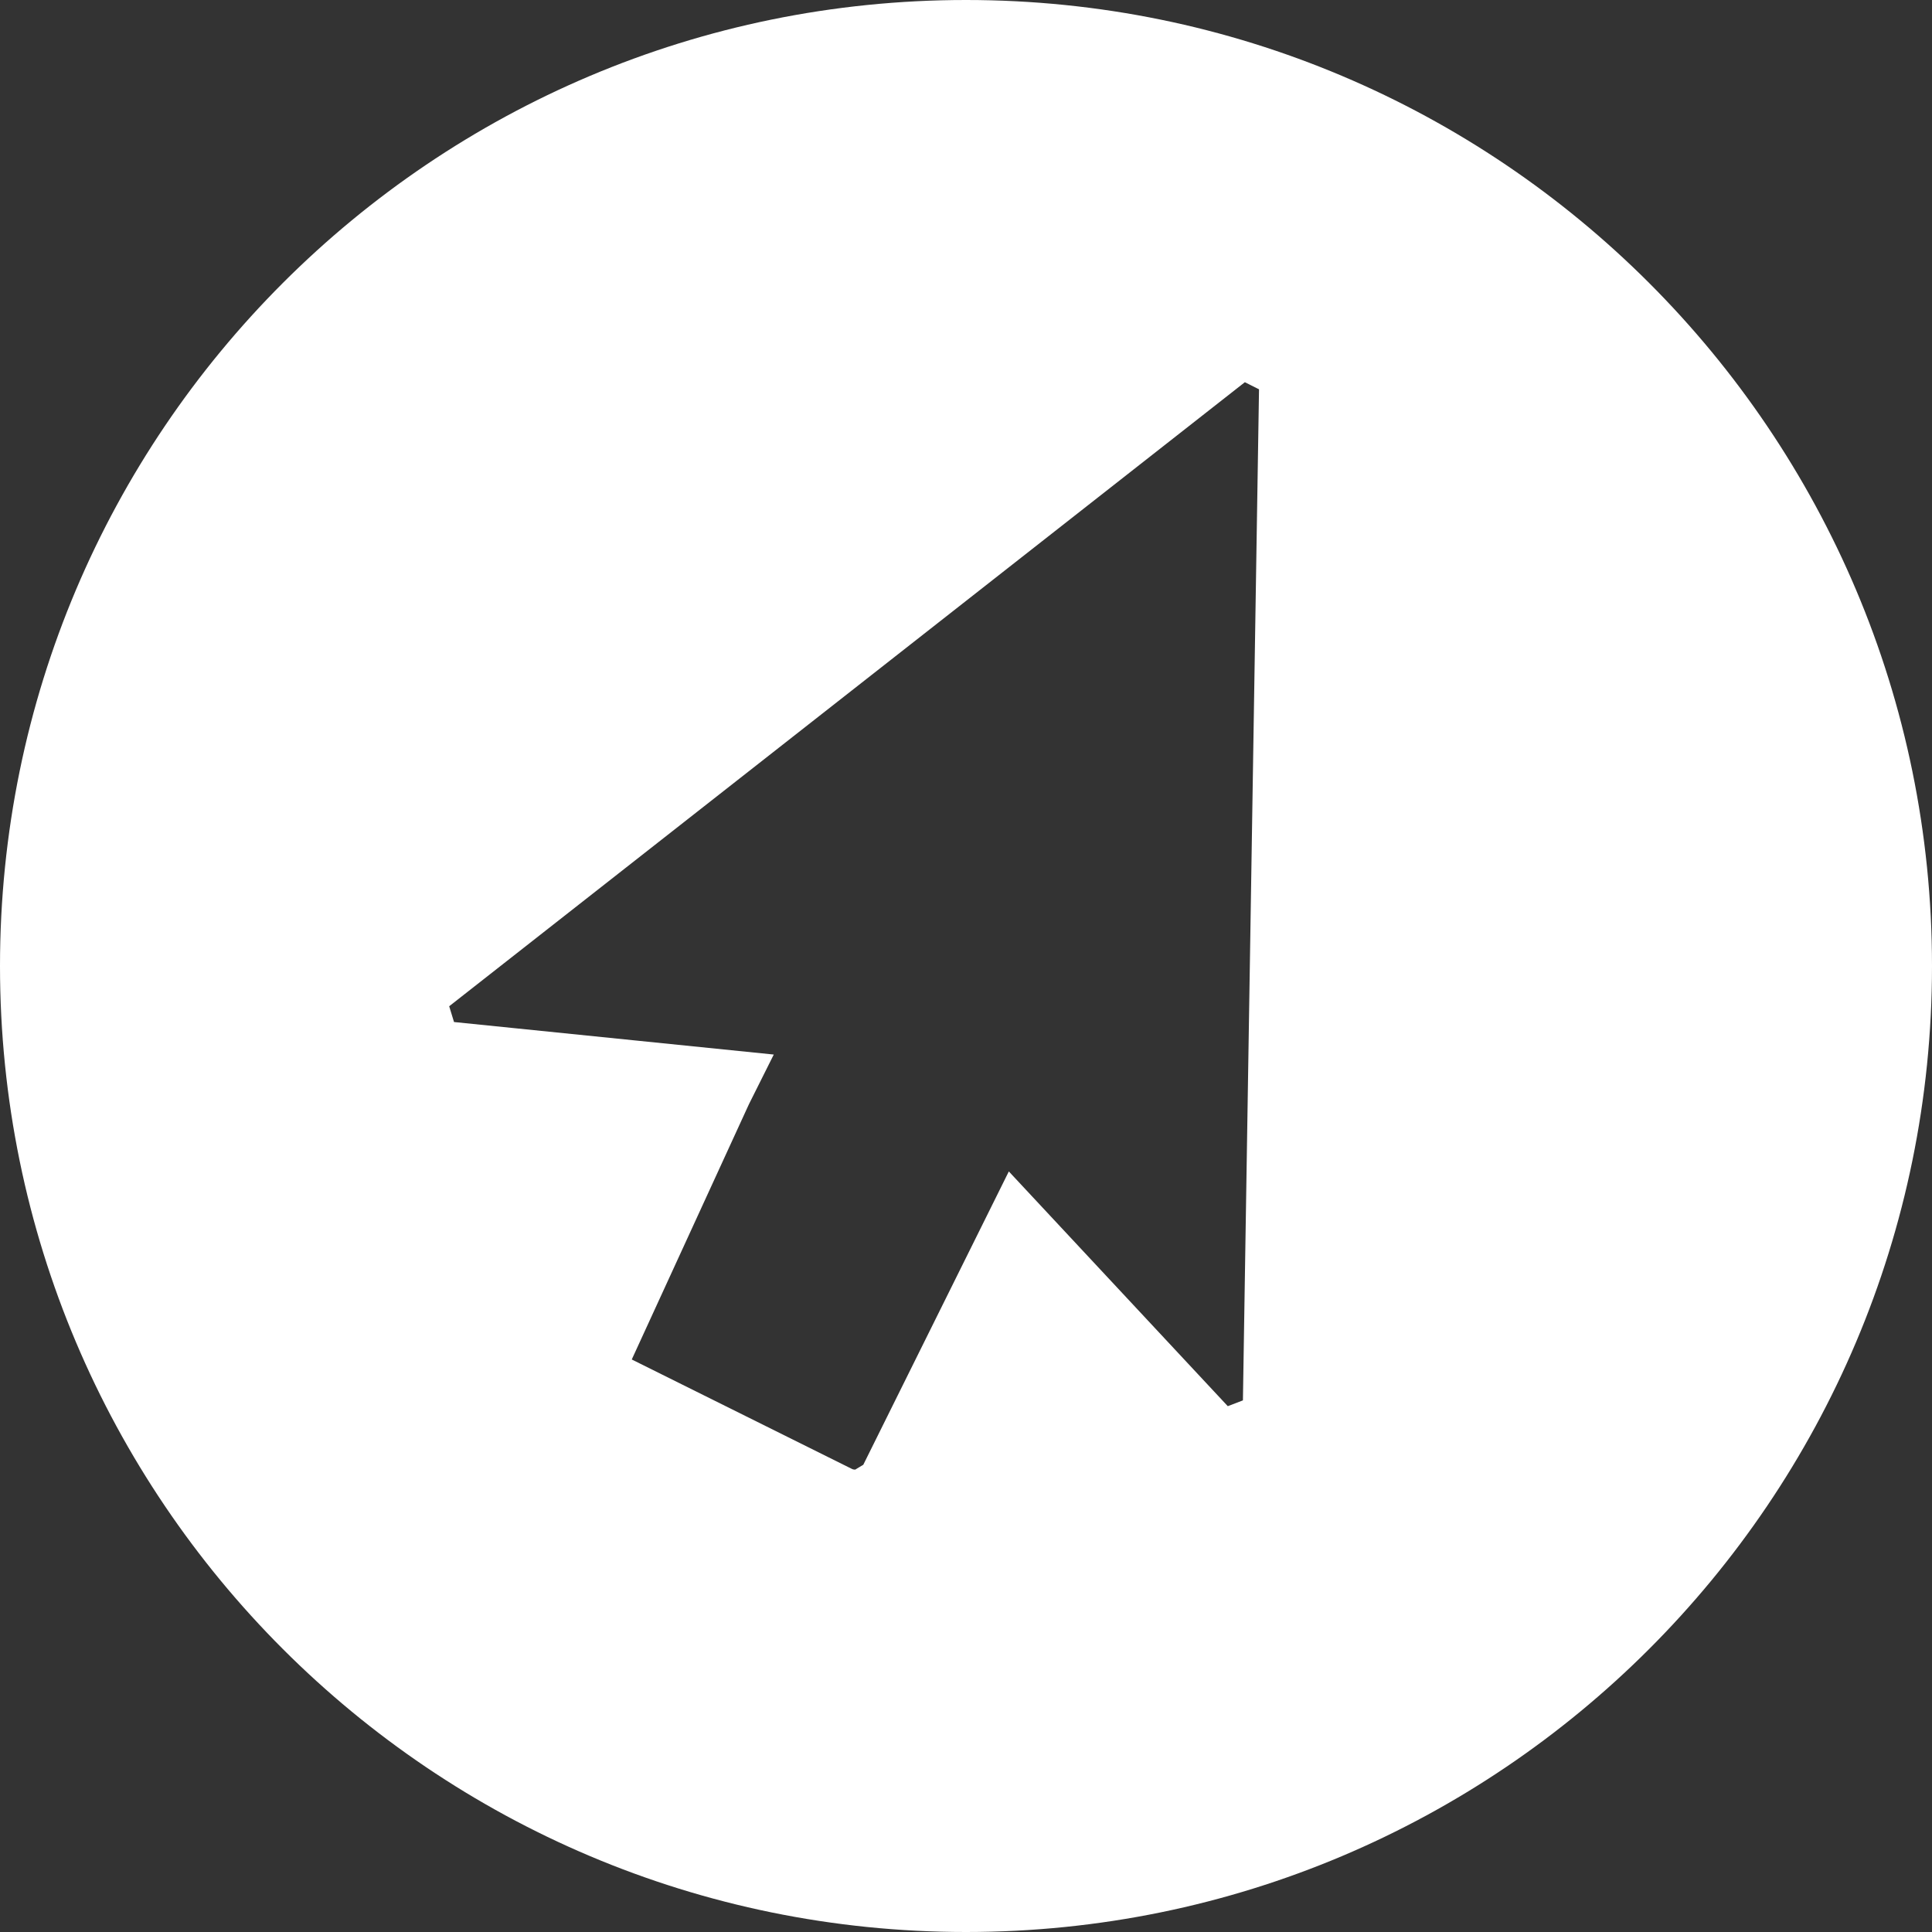
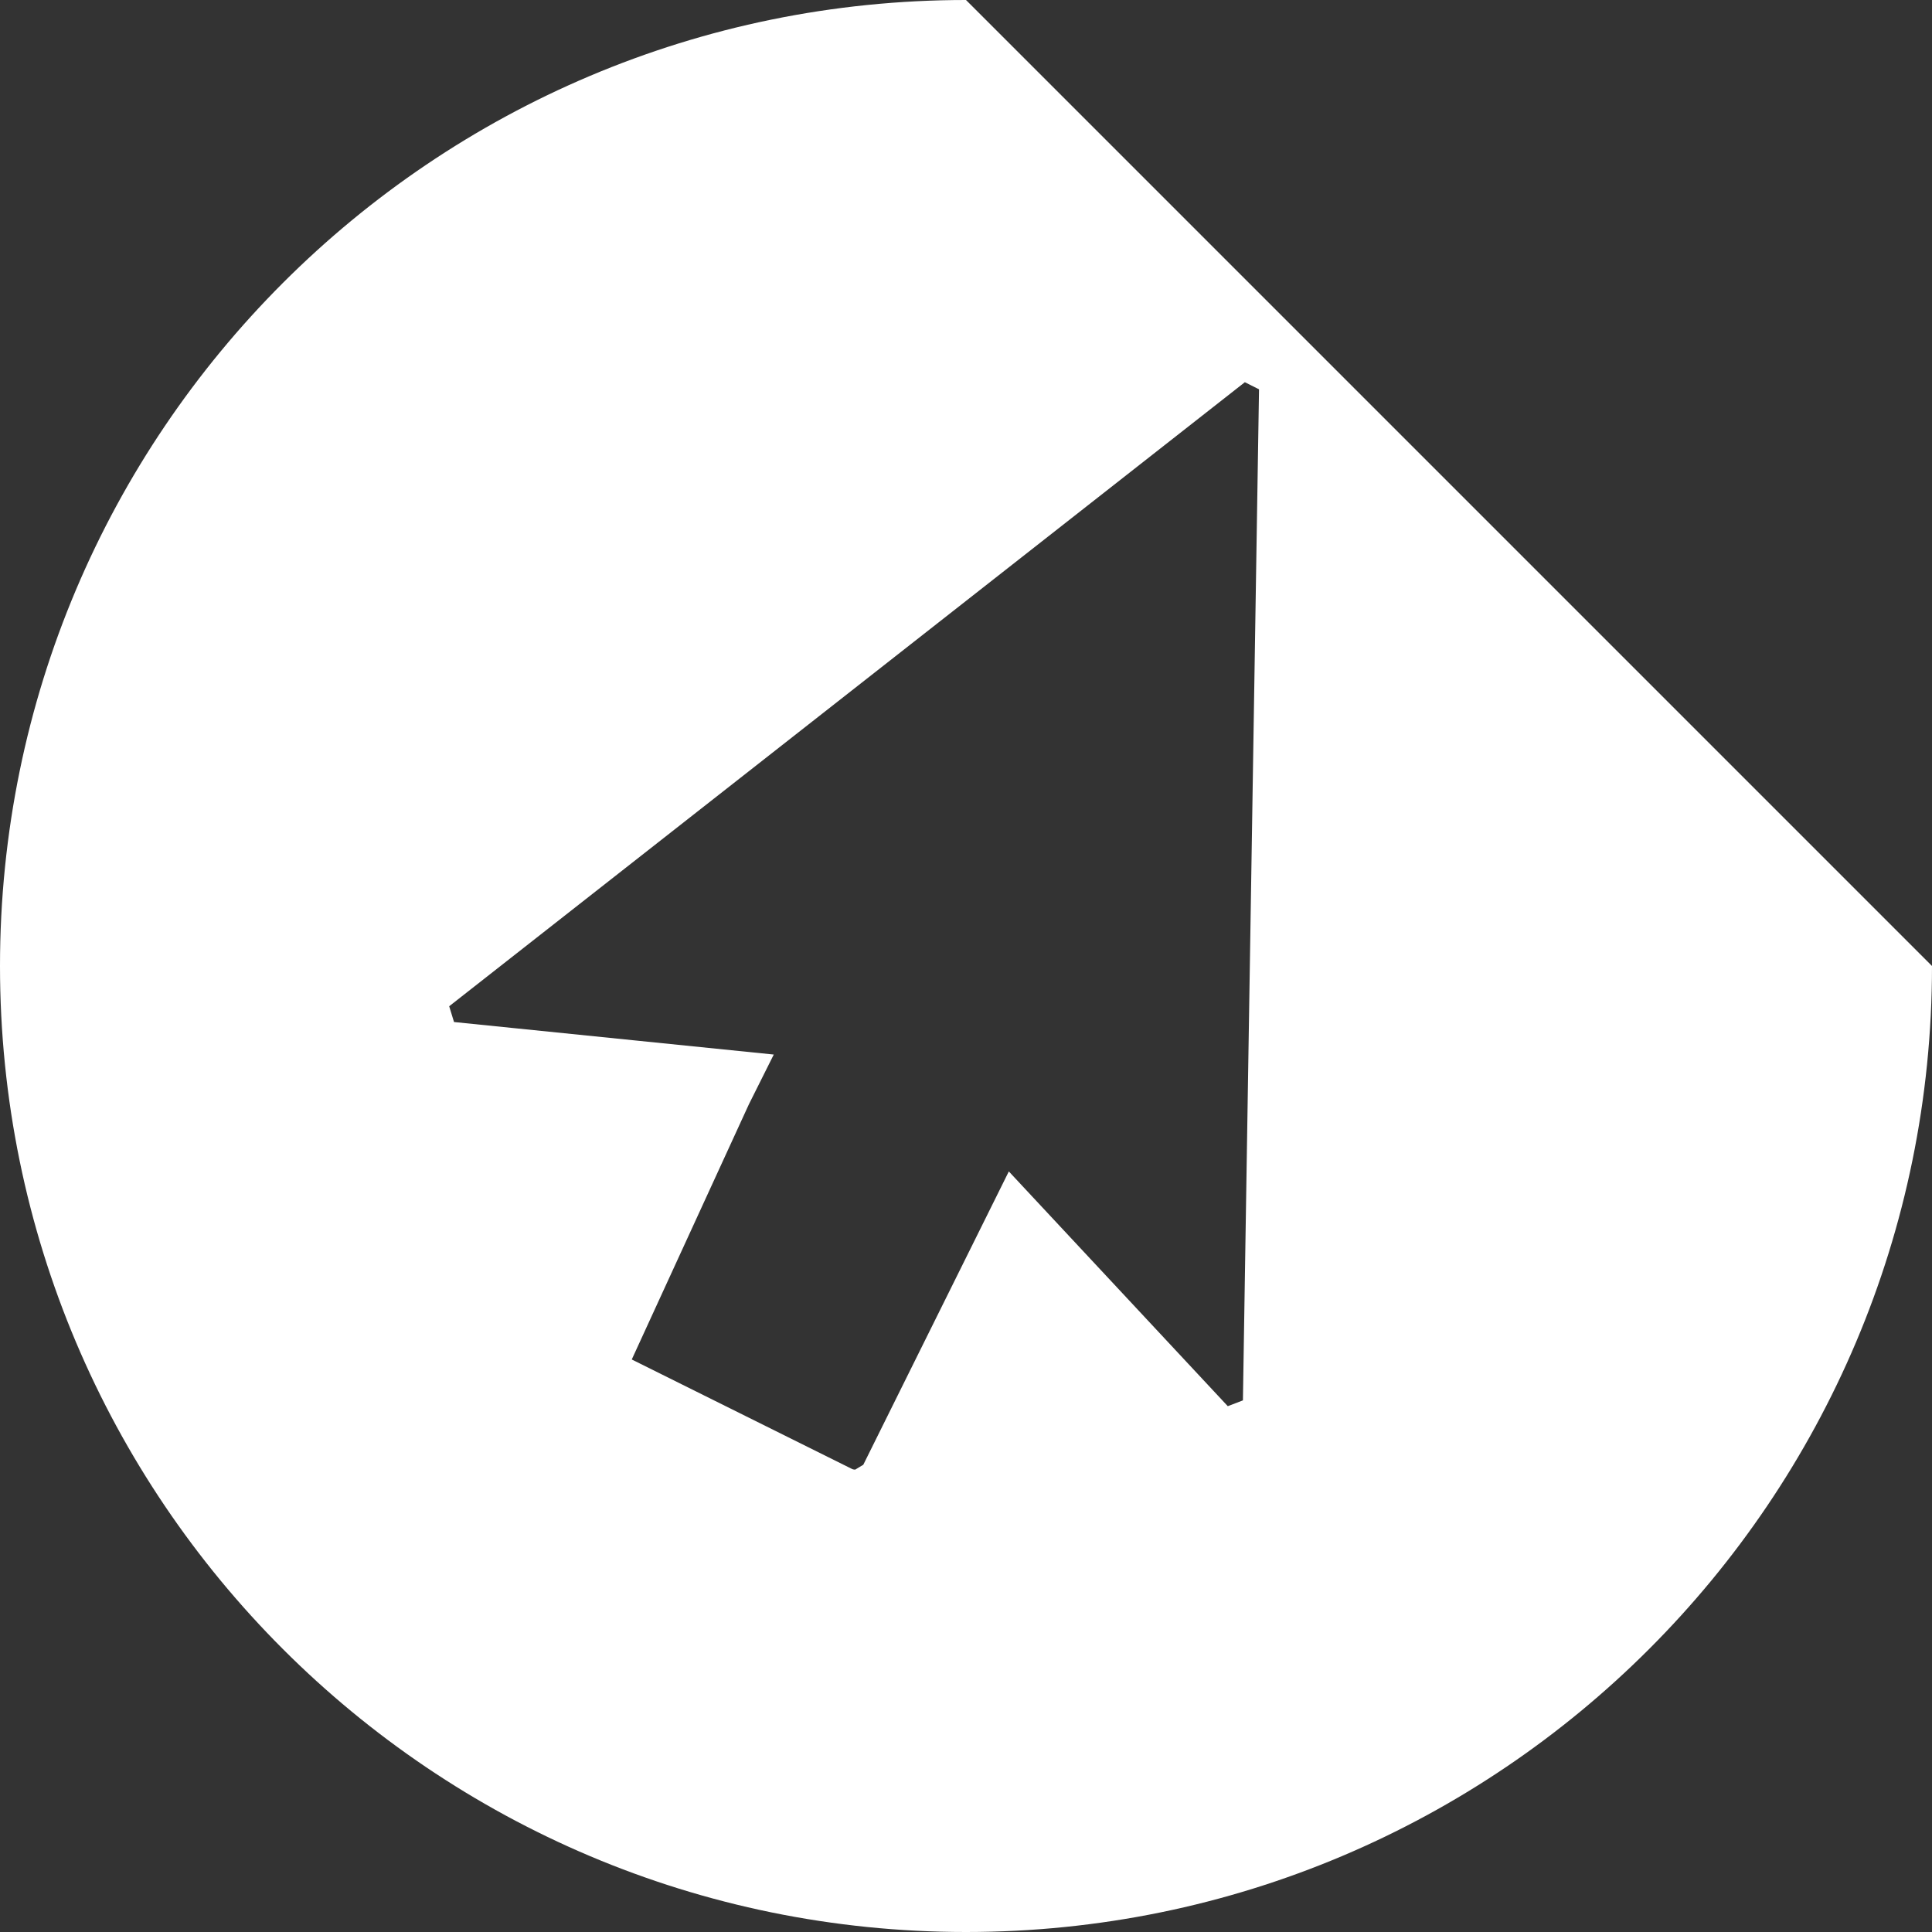
<svg xmlns="http://www.w3.org/2000/svg" fill="#ffffff" height="600" preserveAspectRatio="xMidYMid meet" version="1" viewBox="0.0 0.0 600.0 600.0" width="600" zoomAndPan="magnify">
  <rect x="0.0" y="0.0" width="600.0" height="600.0" fill="#333333" stroke="none" />
  <g id="change1_1">
-     <path d="M300,0C134.3,0,0,134.3,0,300s134.3,300,300,300c165.7,0,300-134.3,300-300S465.7,0,300,0z M386,434.9l-4.7,1.8l-68-72.9 l-45.2,91.1l-2.5,1.5c-0.7,0-1-0.2-1.2-0.3l-68.2-33.9l36.4-79.3l7.7-15.4L141,317.4l-1.5-4.9l247.1-193.8l4.4,2.2L386,434.9z" fill="inherit" />
+     <path d="M300,0C134.3,0,0,134.3,0,300s134.3,300,300,300c165.7,0,300-134.3,300-300z M386,434.9l-4.7,1.8l-68-72.9 l-45.2,91.1l-2.5,1.5c-0.7,0-1-0.2-1.2-0.3l-68.2-33.9l36.4-79.3l7.7-15.4L141,317.4l-1.5-4.9l247.1-193.8l4.4,2.2L386,434.9z" fill="inherit" />
  </g>
</svg>